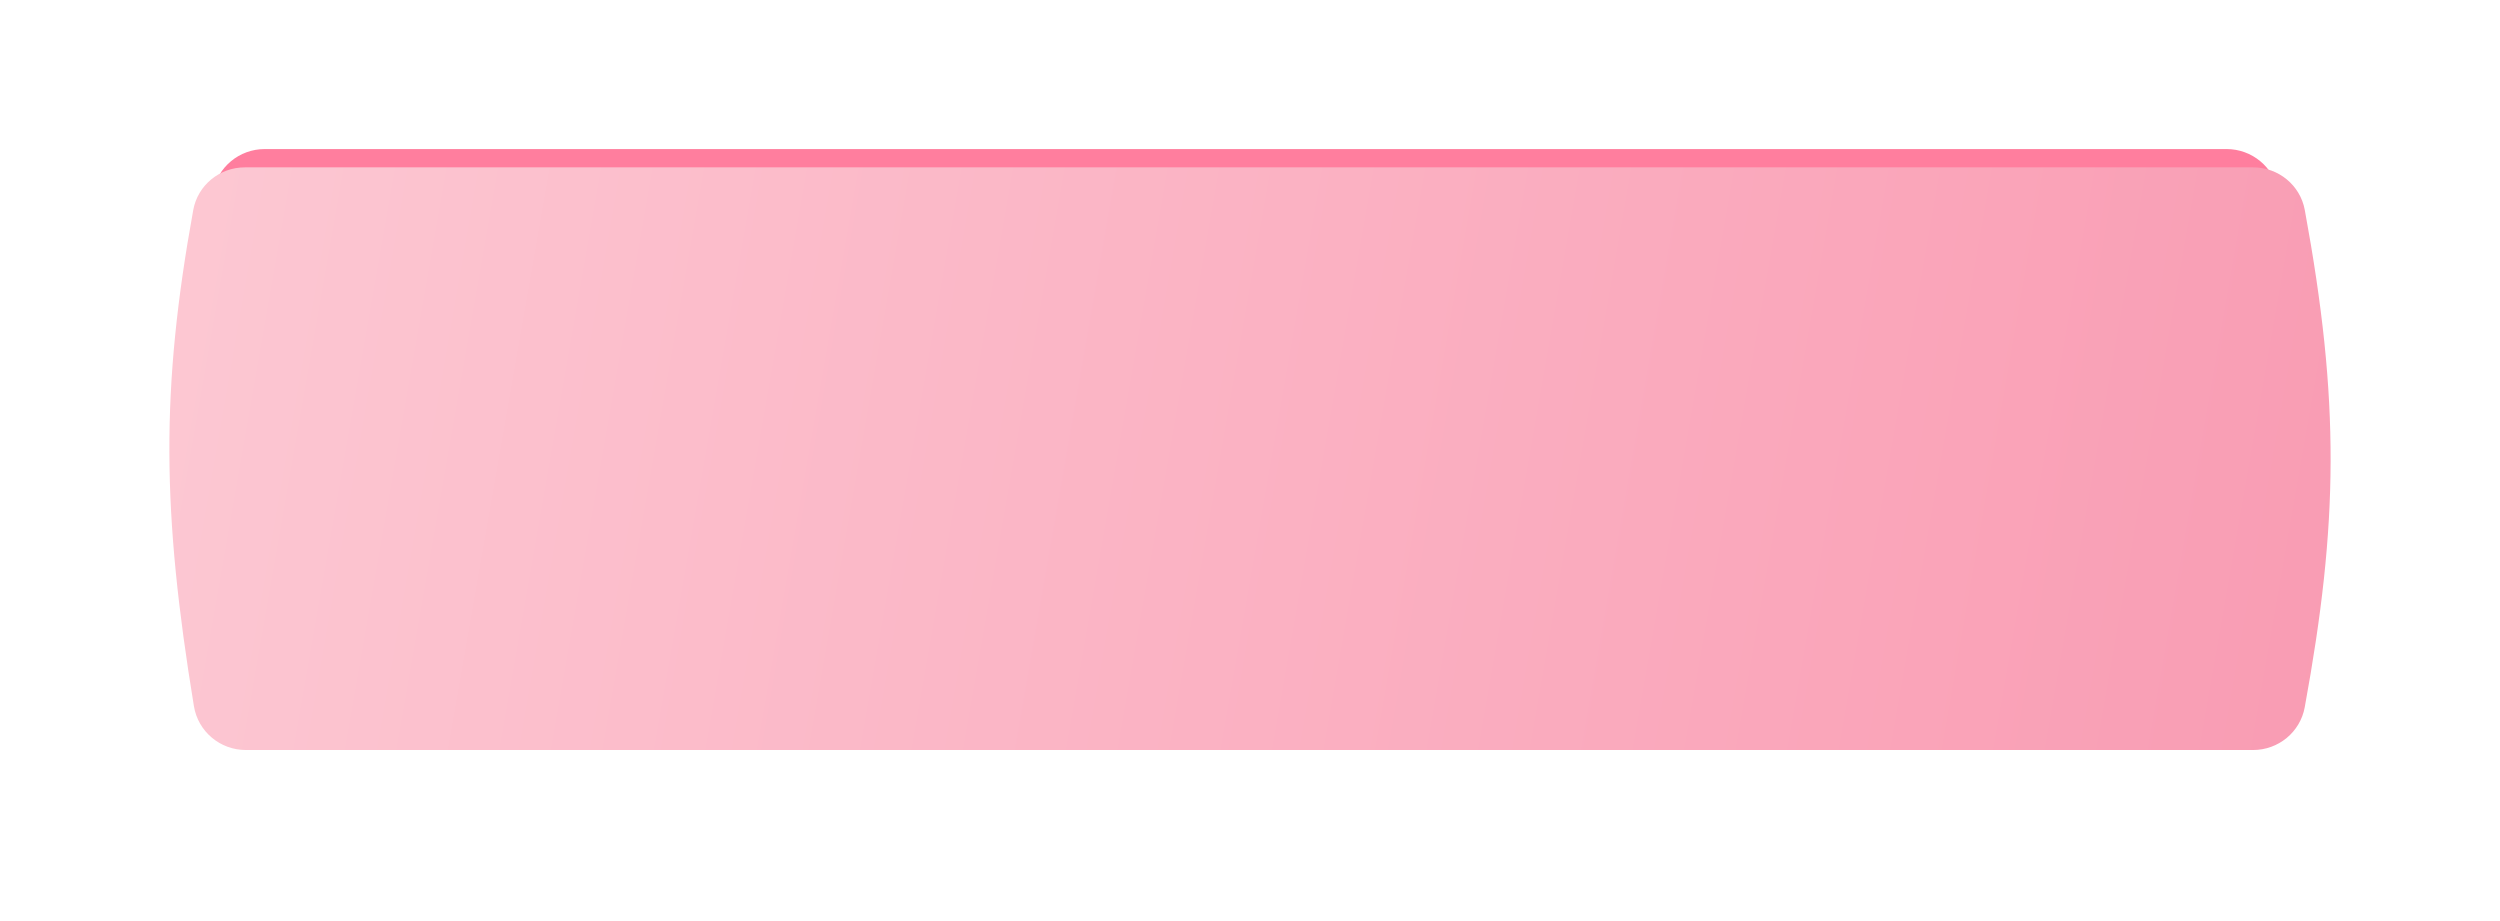
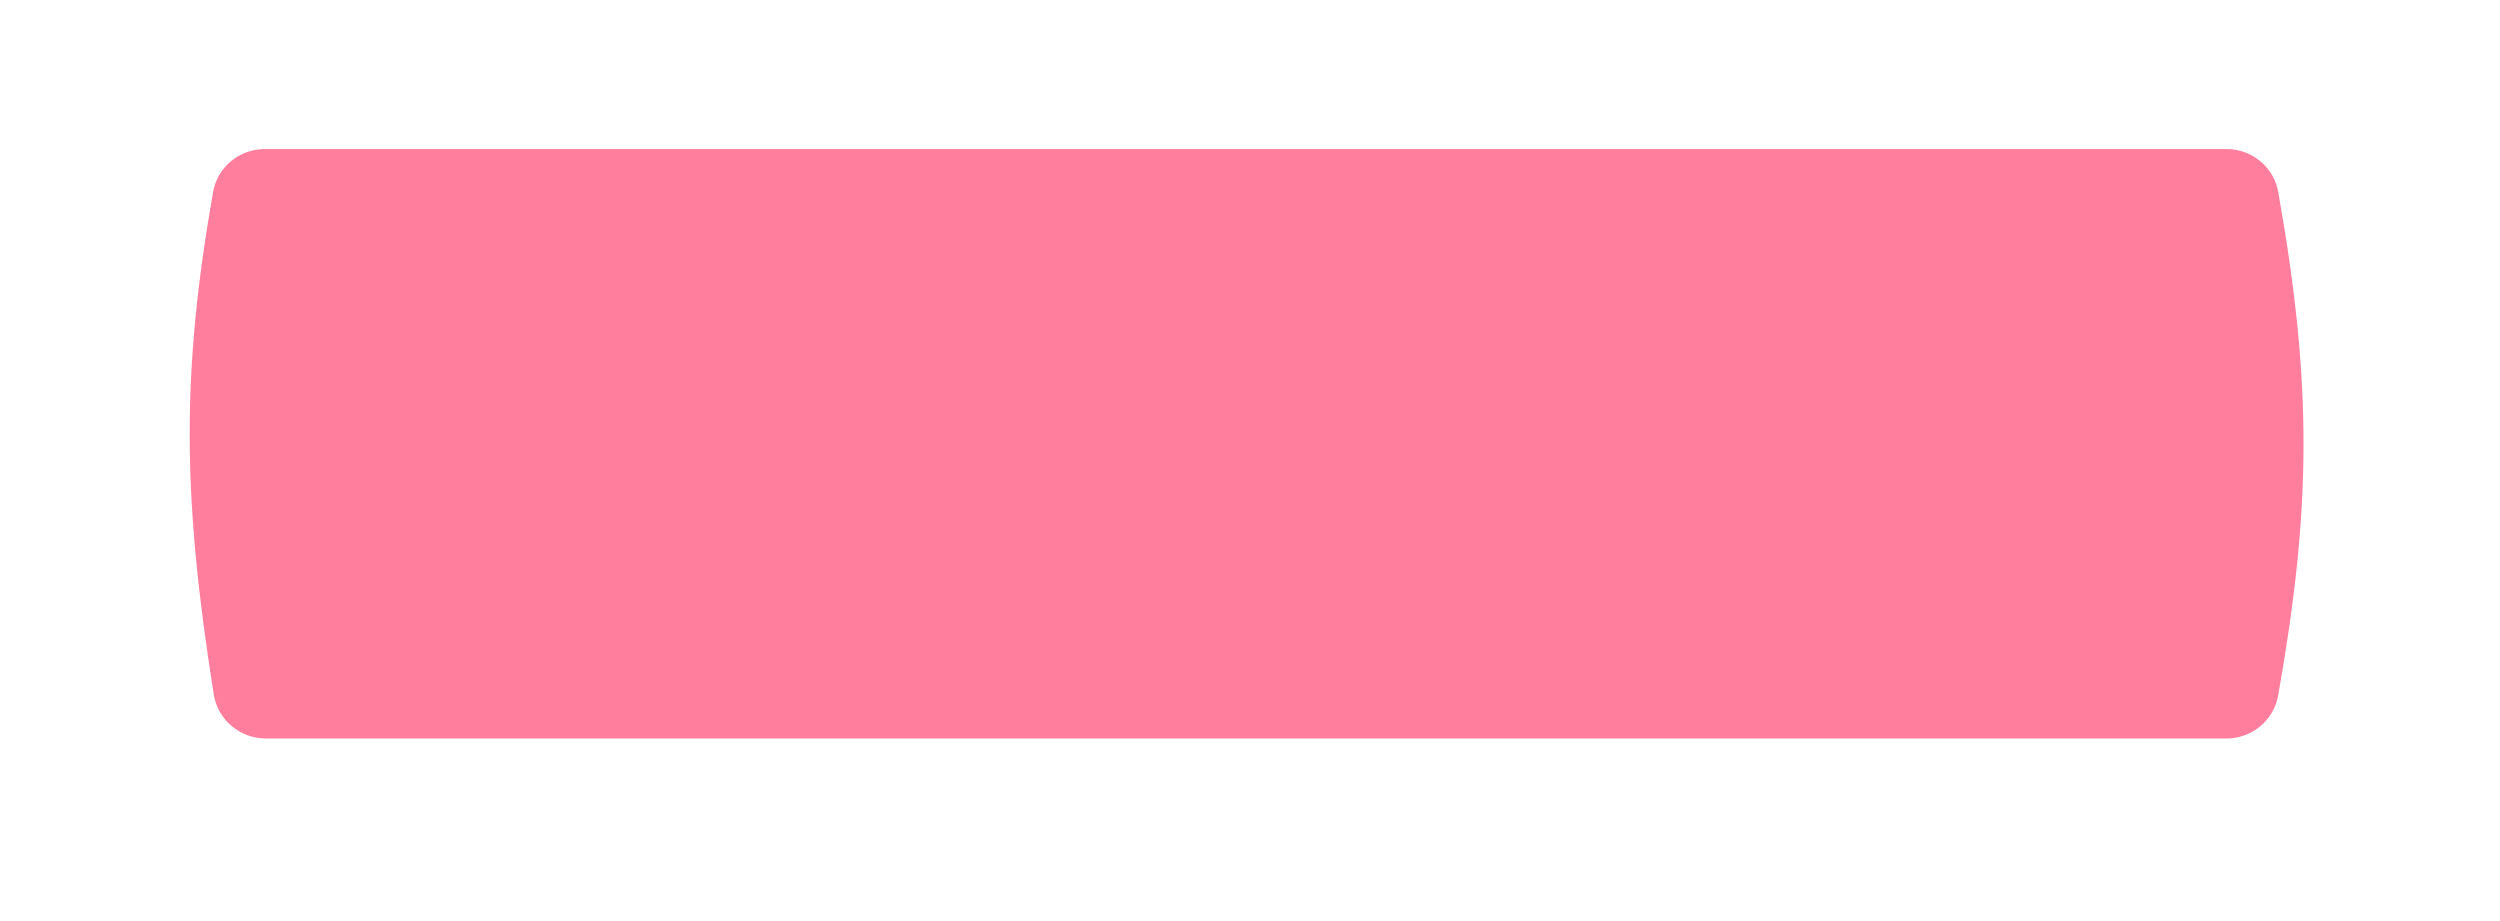
<svg xmlns="http://www.w3.org/2000/svg" width="369" height="136" viewBox="0 0 369 136" fill="none">
  <g filter="url(#filter0_ii_39_445)">
    <path d="M31.449 28.349C32.097 24.659 35.329 22 39.075 22H328.637C332.381 22 335.61 24.653 336.266 28.339C341.365 56.99 341.125 75.132 336.259 102.64C335.605 106.334 332.372 109 328.621 109H39.221C35.41 109 32.146 106.253 31.549 102.489C26.935 73.405 26.734 55.207 31.449 28.349Z" fill="#FF7E9E" />
  </g>
  <g filter="url(#filter1_dii_39_445)">
-     <path d="M28.522 26.301C29.188 22.633 32.409 20 36.137 20H332.568C336.294 20 339.512 22.627 340.187 26.291C345.394 54.589 345.149 72.519 340.179 99.688C339.508 103.36 336.285 106 332.552 106H36.286C32.492 106 29.237 103.276 28.623 99.532C23.913 70.81 23.708 52.826 28.522 26.301Z" fill="url(#paint0_linear_39_445)" />
-   </g>
+     </g>
  <defs>
    <filter id="filter0_ii_39_445" x="28" y="17.297" width="312" height="96.407" filterUnits="userSpaceOnUse" color-interpolation-filters="sRGB">
      <feFlood flood-opacity="0" result="BackgroundImageFix" />
      <feBlend mode="normal" in="SourceGraphic" in2="BackgroundImageFix" result="shape" />
      <feColorMatrix in="SourceAlpha" type="matrix" values="0 0 0 0 0 0 0 0 0 0 0 0 0 0 0 0 0 0 127 0" result="hardAlpha" />
      <feOffset dy="4.703" />
      <feGaussianBlur stdDeviation="5.879" />
      <feComposite in2="hardAlpha" operator="arithmetic" k2="-1" k3="1" />
      <feColorMatrix type="matrix" values="0 0 0 0 1 0 0 0 0 1 0 0 0 0 1 0 0 0 0.15 0" />
      <feBlend mode="normal" in2="shape" result="effect1_innerShadow_39_445" />
      <feColorMatrix in="SourceAlpha" type="matrix" values="0 0 0 0 0 0 0 0 0 0 0 0 0 0 0 0 0 0 127 0" result="hardAlpha" />
      <feOffset dy="-4.703" />
      <feGaussianBlur stdDeviation="5.879" />
      <feComposite in2="hardAlpha" operator="arithmetic" k2="-1" k3="1" />
      <feColorMatrix type="matrix" values="0 0 0 0 1 0 0 0 0 1 0 0 0 0 1 0 0 0 0.15 0" />
      <feBlend mode="normal" in2="effect1_innerShadow_39_445" result="effect2_innerShadow_39_445" />
    </filter>
    <filter id="filter1_dii_39_445" x="0.307" y="0.011" width="368.386" height="135.386" filterUnits="userSpaceOnUse" color-interpolation-filters="sRGB">
      <feFlood flood-opacity="0" result="BackgroundImageFix" />
      <feColorMatrix in="SourceAlpha" type="matrix" values="0 0 0 0 0 0 0 0 0 0 0 0 0 0 0 0 0 0 127 0" result="hardAlpha" />
      <feOffset dy="4.703" />
      <feGaussianBlur stdDeviation="12.346" />
      <feComposite in2="hardAlpha" operator="out" />
      <feColorMatrix type="matrix" values="0 0 0 0 0.996 0 0 0 0 0.816 0 0 0 0 0.482 0 0 0 0.15 0" />
      <feBlend mode="normal" in2="BackgroundImageFix" result="effect1_dropShadow_39_445" />
      <feBlend mode="normal" in="SourceGraphic" in2="effect1_dropShadow_39_445" result="shape" />
      <feColorMatrix in="SourceAlpha" type="matrix" values="0 0 0 0 0 0 0 0 0 0 0 0 0 0 0 0 0 0 127 0" result="hardAlpha" />
      <feOffset dy="4.703" />
      <feGaussianBlur stdDeviation="5.879" />
      <feComposite in2="hardAlpha" operator="arithmetic" k2="-1" k3="1" />
      <feColorMatrix type="matrix" values="0 0 0 0 1 0 0 0 0 1 0 0 0 0 1 0 0 0 0.15 0" />
      <feBlend mode="normal" in2="shape" result="effect2_innerShadow_39_445" />
      <feColorMatrix in="SourceAlpha" type="matrix" values="0 0 0 0 0 0 0 0 0 0 0 0 0 0 0 0 0 0 127 0" result="hardAlpha" />
      <feOffset dy="-4.703" />
      <feGaussianBlur stdDeviation="5.879" />
      <feComposite in2="hardAlpha" operator="arithmetic" k2="-1" k3="1" />
      <feColorMatrix type="matrix" values="0 0 0 0 1 0 0 0 0 1 0 0 0 0 1 0 0 0 0.15 0" />
      <feBlend mode="normal" in2="effect2_innerShadow_39_445" result="effect3_innerShadow_39_445" />
    </filter>
    <linearGradient id="paint0_linear_39_445" x1="-185.217" y1="-43.797" x2="353.311" y2="50.375" gradientUnits="userSpaceOnUse">
      <stop stop-color="#FFE5E8" />
      <stop offset="1" stop-color="#F99CB3" />
    </linearGradient>
  </defs>
</svg>